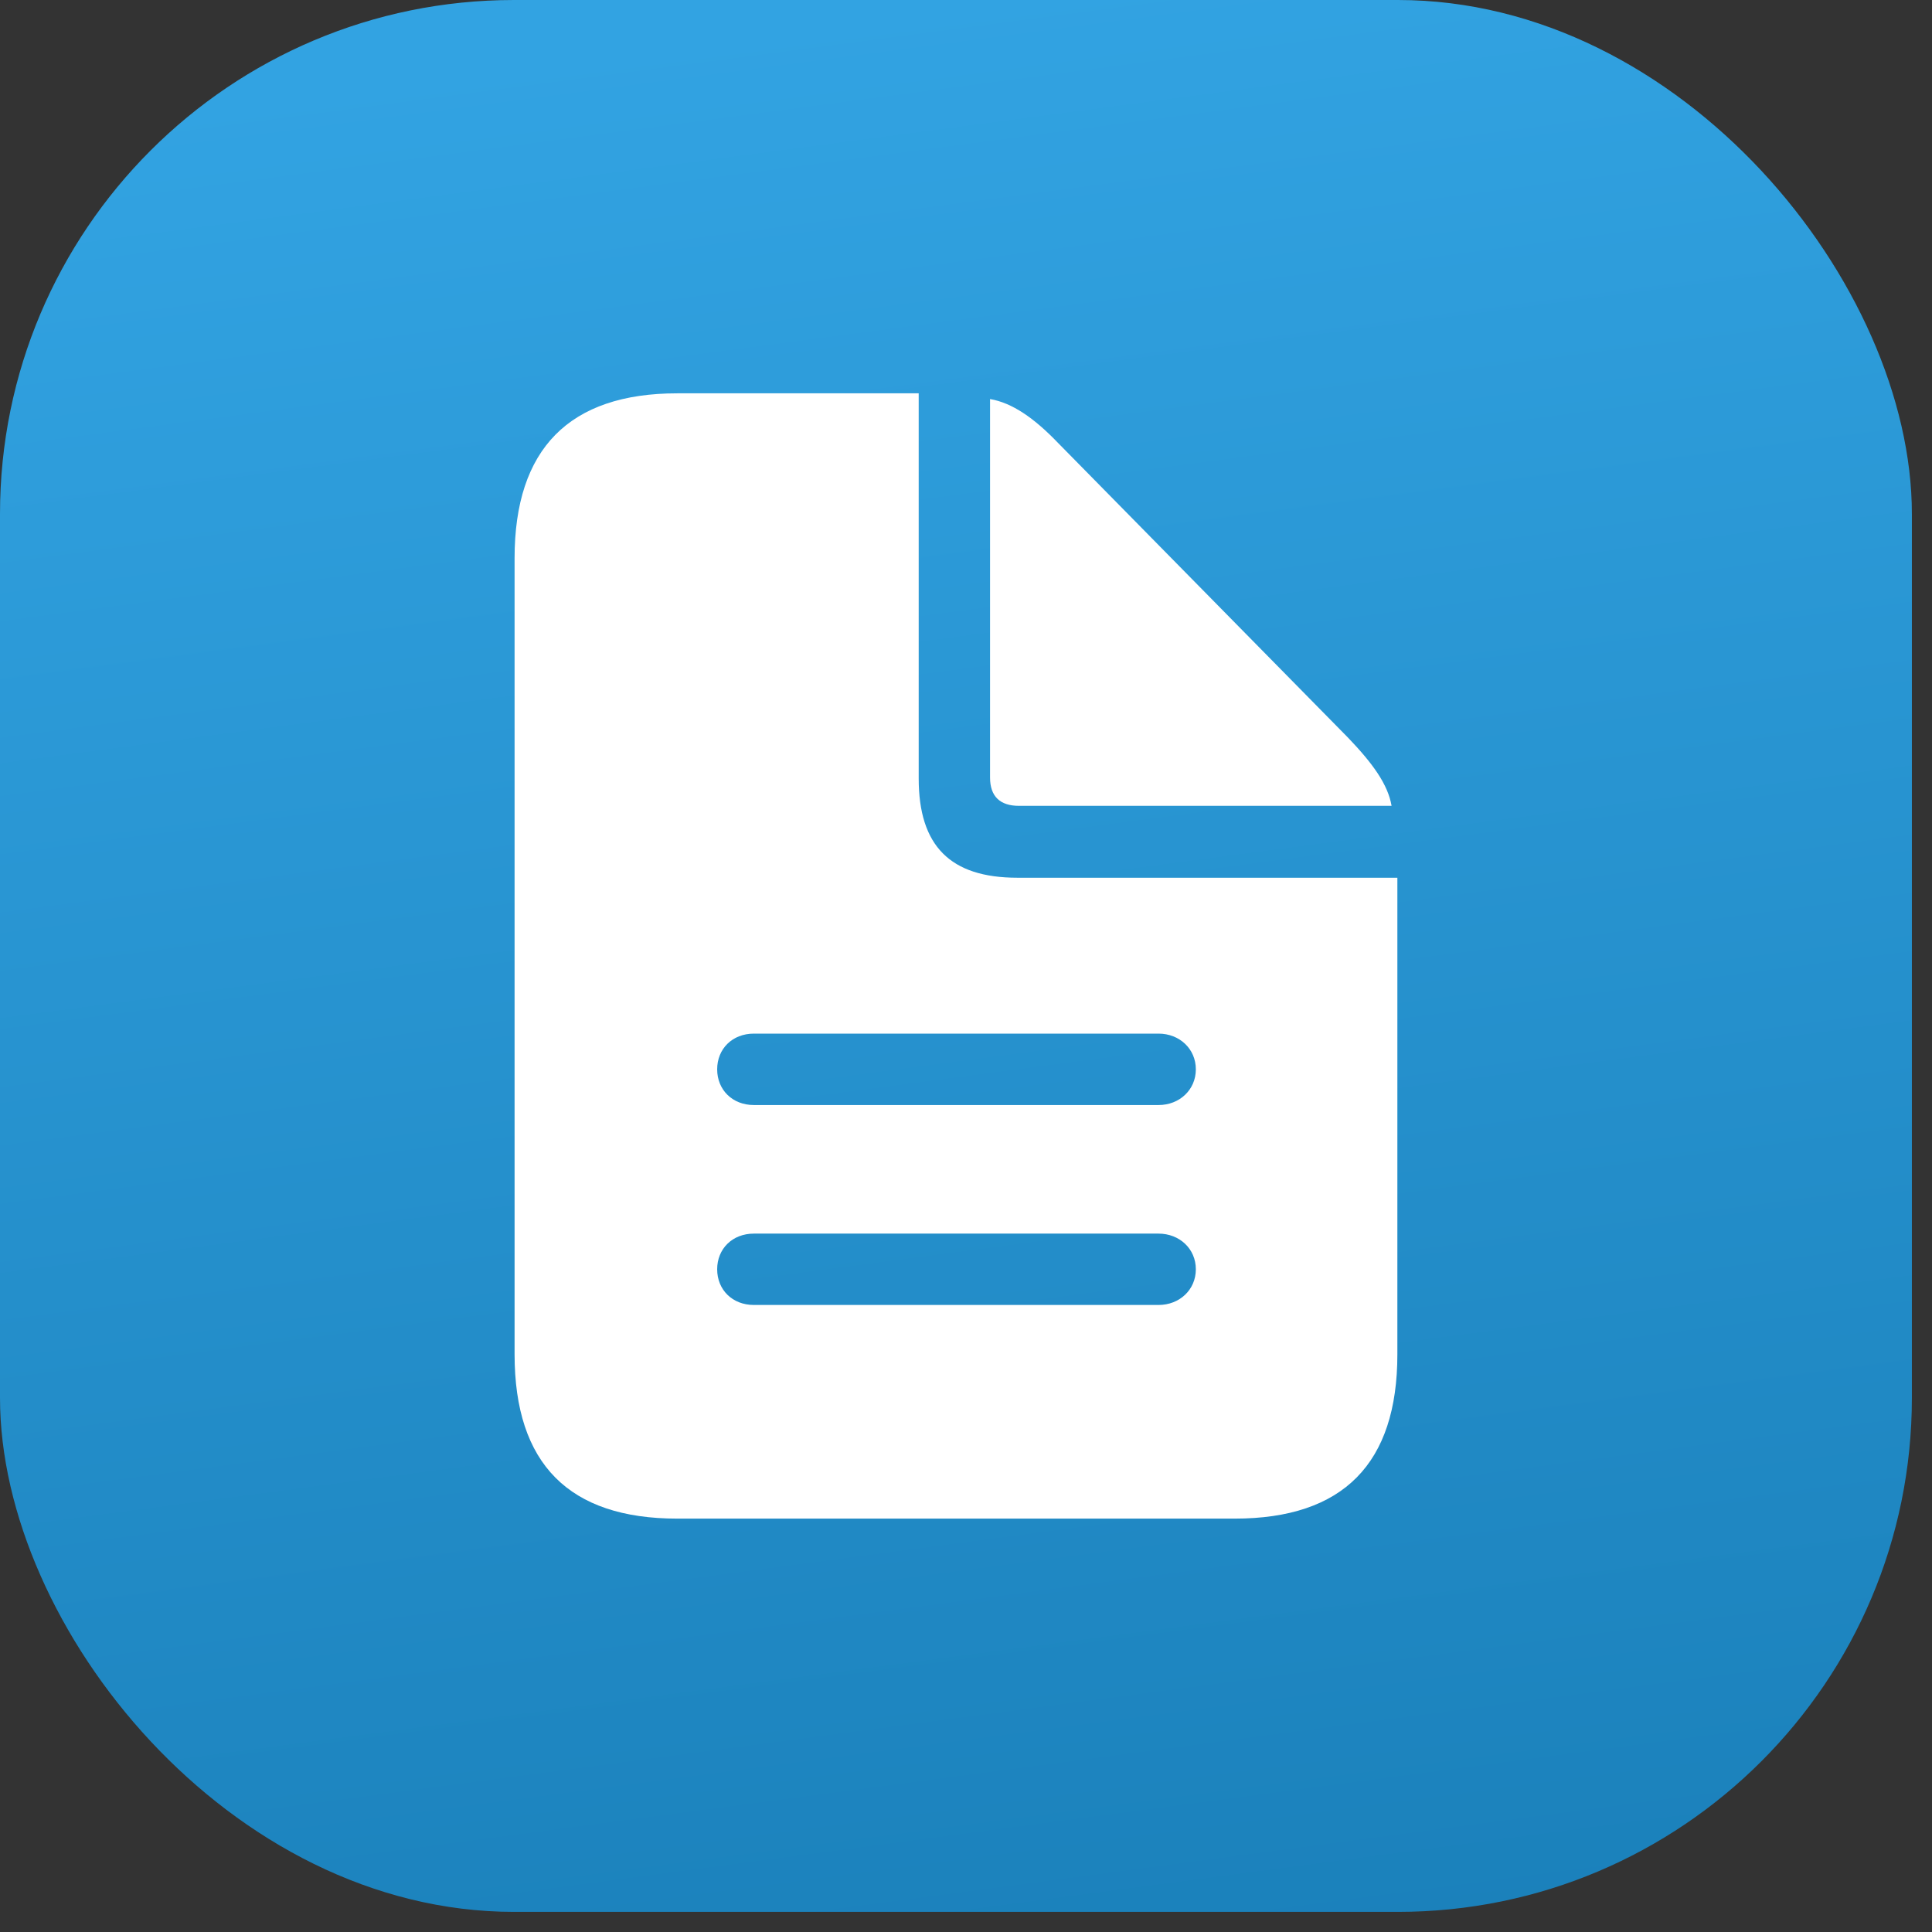
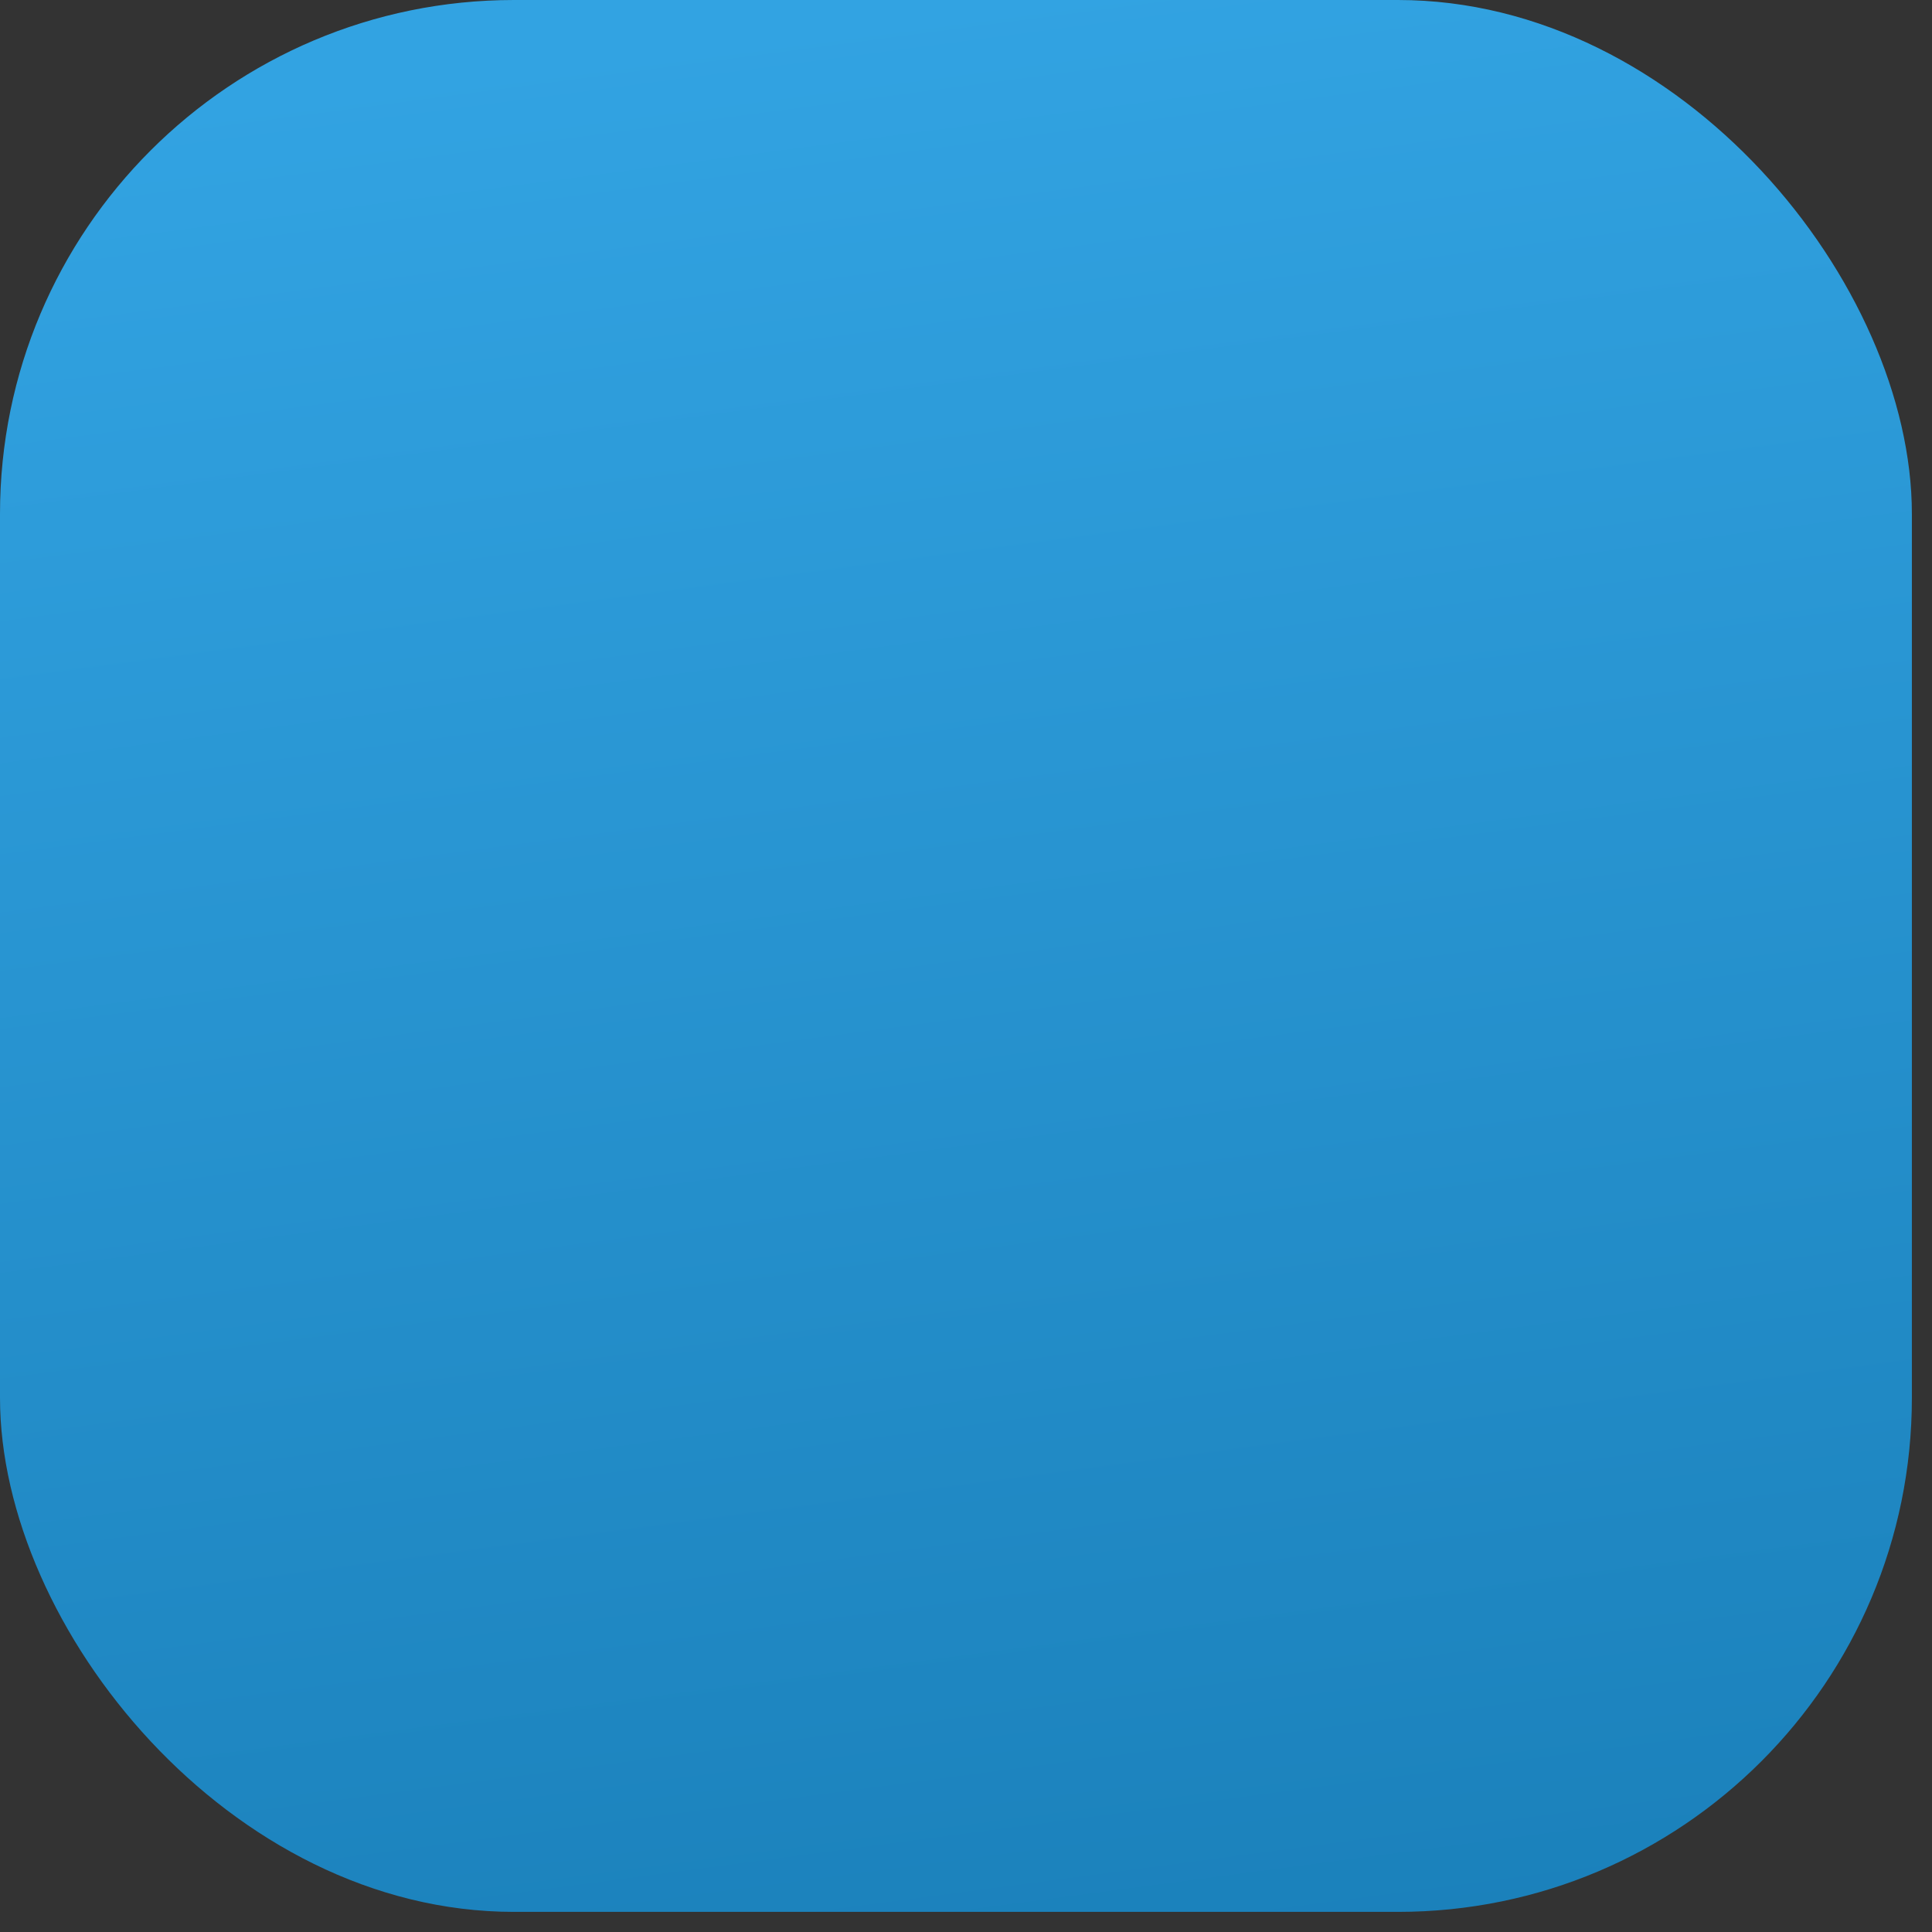
<svg xmlns="http://www.w3.org/2000/svg" width="29" height="29" viewBox="0 0 29 29" fill="none">
  <rect x="0" y="0" width="29" height="29" fill="#333333" stroke="none" />
  <rect width="28.698" height="28.698" rx="7.715" fill="url(#paint0_linear_2001_28)" />
-   <path d="M10.166 22.795H18.532C20.163 22.795 20.975 21.968 20.975 20.329V13.175H15.271C14.262 13.175 13.79 12.695 13.79 11.686V5.904H10.166C8.543 5.904 7.724 6.739 7.724 8.378V20.329C7.724 21.975 8.543 22.795 10.166 22.795ZM15.295 12.096H20.888C20.833 11.773 20.604 11.458 20.234 11.072L15.885 6.652C15.523 6.274 15.192 6.046 14.861 5.99V11.671C14.861 11.954 15.011 12.096 15.295 12.096ZM11.316 16.587C10.993 16.587 10.765 16.358 10.765 16.051C10.765 15.743 10.993 15.515 11.316 15.515H17.39C17.705 15.515 17.95 15.744 17.95 16.051C17.95 16.358 17.705 16.587 17.39 16.587L11.316 16.587ZM11.316 19.588C10.993 19.588 10.765 19.36 10.765 19.052C10.765 18.745 10.993 18.517 11.316 18.517H17.39C17.705 18.517 17.95 18.745 17.95 19.052C17.95 19.36 17.705 19.588 17.39 19.588H11.316Z" fill="white" />
  <defs>
    <linearGradient id="paint0_linear_2001_28" x1="14.349" y1="1.13106e-07" x2="18.326" y2="30.07" gradientUnits="userSpaceOnUse">
      <stop stop-color="#32A3E2" />
      <stop offset="1" stop-color="#1A80BA" />
    </linearGradient>
  </defs>
</svg>